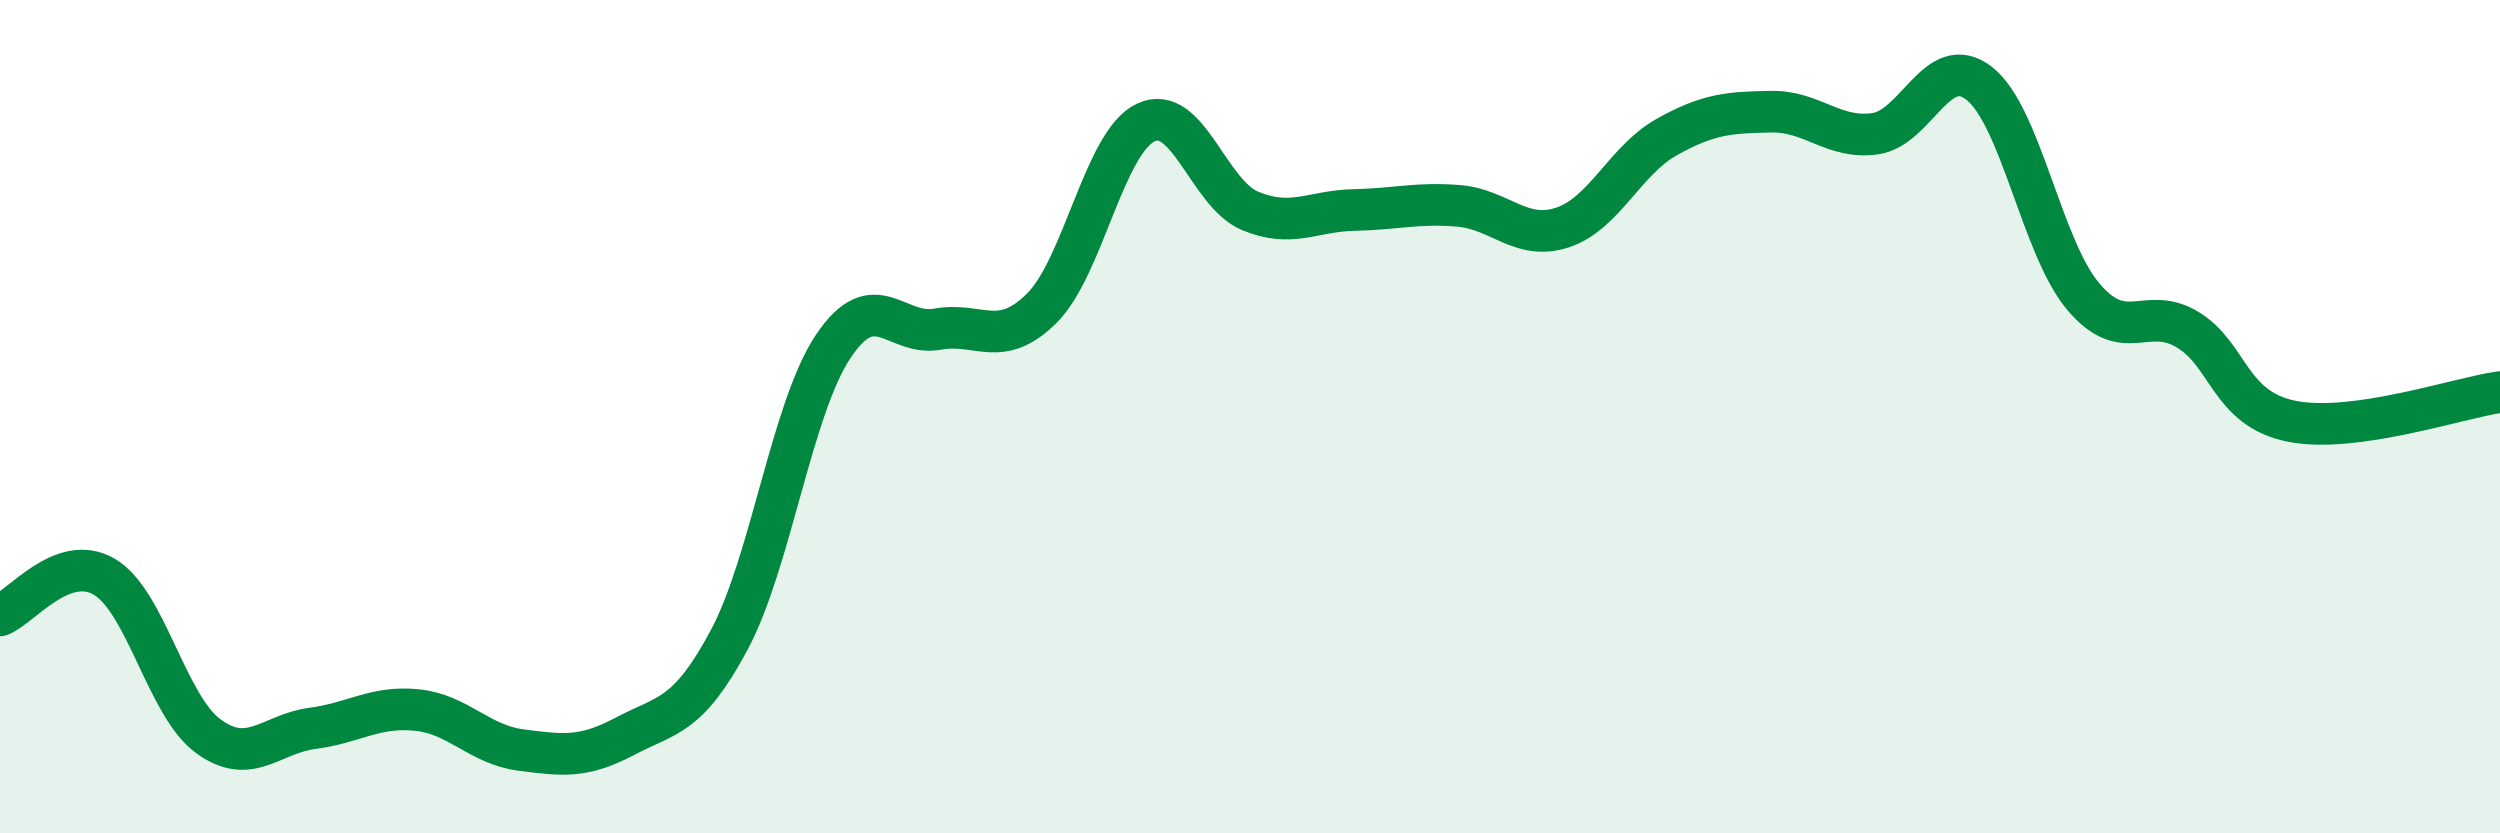
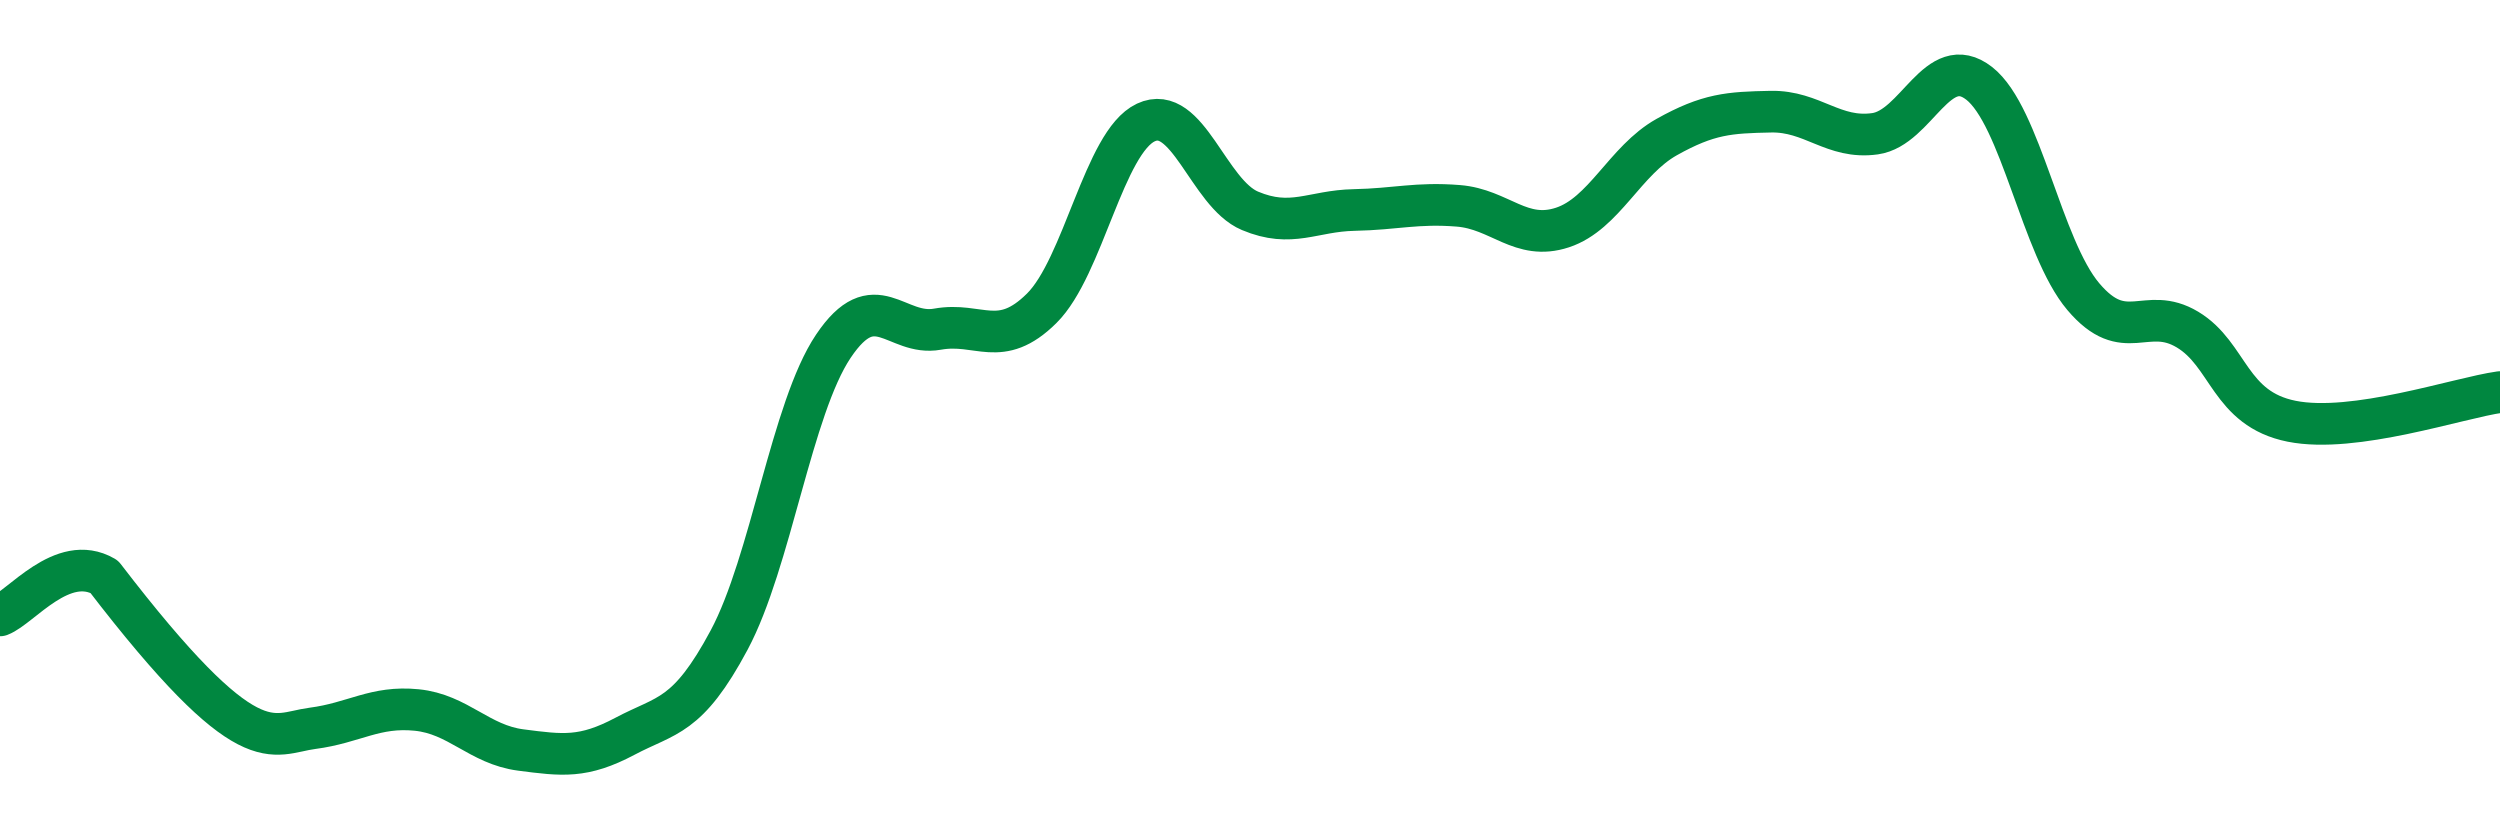
<svg xmlns="http://www.w3.org/2000/svg" width="60" height="20" viewBox="0 0 60 20">
-   <path d="M 0,14.77 C 0.5,14.58 1.5,13.26 2.5,13.84 C 3.5,14.42 4,16.94 5,17.67 C 6,18.4 6.5,17.61 7.5,17.48 C 8.5,17.35 9,16.94 10,17.04 C 11,17.14 11.5,17.87 12.5,18 C 13.5,18.13 14,18.2 15,17.67 C 16,17.14 16.5,17.23 17.5,15.36 C 18.5,13.49 19,9.8 20,8.31 C 21,6.82 21.5,8.08 22.5,7.9 C 23.5,7.72 24,8.39 25,7.4 C 26,6.41 26.5,3.41 27.5,2.94 C 28.5,2.47 29,4.64 30,5.06 C 31,5.48 31.5,5.06 32.5,5.04 C 33.5,5.02 34,4.86 35,4.94 C 36,5.02 36.5,5.79 37.5,5.46 C 38.5,5.13 39,3.85 40,3.29 C 41,2.73 41.5,2.7 42.5,2.68 C 43.5,2.66 44,3.35 45,3.21 C 46,3.07 46.5,1.22 47.5,2 C 48.5,2.78 49,5.94 50,7.12 C 51,8.3 51.5,7.31 52.5,7.91 C 53.5,8.51 53.5,9.81 55,10.11 C 56.5,10.41 59,9.55 60,9.41L60 20L0 20Z" fill="#008740" opacity="0.1" stroke-linecap="round" stroke-linejoin="round" />
-   <path d="M 0,14.77 C 0.5,14.58 1.5,13.26 2.5,13.84 C 3.5,14.42 4,16.94 5,17.67 C 6,18.4 6.5,17.61 7.5,17.48 C 8.5,17.35 9,16.94 10,17.04 C 11,17.14 11.5,17.87 12.5,18 C 13.5,18.13 14,18.2 15,17.67 C 16,17.14 16.5,17.23 17.5,15.36 C 18.5,13.49 19,9.8 20,8.31 C 21,6.82 21.5,8.08 22.5,7.9 C 23.5,7.72 24,8.39 25,7.4 C 26,6.41 26.5,3.41 27.5,2.94 C 28.5,2.47 29,4.64 30,5.06 C 31,5.48 31.5,5.06 32.5,5.04 C 33.5,5.02 34,4.86 35,4.94 C 36,5.02 36.5,5.79 37.5,5.46 C 38.5,5.13 39,3.85 40,3.29 C 41,2.73 41.5,2.7 42.5,2.68 C 43.5,2.66 44,3.35 45,3.21 C 46,3.07 46.5,1.22 47.5,2 C 48.5,2.78 49,5.94 50,7.12 C 51,8.3 51.5,7.31 52.5,7.91 C 53.5,8.51 53.5,9.81 55,10.11 C 56.5,10.41 59,9.55 60,9.41" stroke="#008740" stroke-width="1" fill="none" stroke-linecap="round" stroke-linejoin="round" />
+   <path d="M 0,14.77 C 0.5,14.58 1.5,13.26 2.5,13.84 C 6,18.4 6.5,17.61 7.5,17.48 C 8.5,17.35 9,16.94 10,17.04 C 11,17.14 11.5,17.87 12.5,18 C 13.5,18.13 14,18.2 15,17.67 C 16,17.14 16.5,17.23 17.5,15.36 C 18.5,13.49 19,9.8 20,8.31 C 21,6.82 21.5,8.08 22.5,7.9 C 23.5,7.72 24,8.39 25,7.4 C 26,6.41 26.5,3.41 27.5,2.94 C 28.5,2.47 29,4.64 30,5.06 C 31,5.48 31.5,5.06 32.5,5.04 C 33.5,5.02 34,4.86 35,4.94 C 36,5.02 36.5,5.79 37.5,5.46 C 38.5,5.13 39,3.85 40,3.29 C 41,2.73 41.5,2.7 42.5,2.68 C 43.5,2.66 44,3.35 45,3.21 C 46,3.07 46.5,1.22 47.5,2 C 48.5,2.78 49,5.94 50,7.12 C 51,8.3 51.5,7.31 52.5,7.91 C 53.5,8.51 53.5,9.81 55,10.11 C 56.5,10.41 59,9.55 60,9.41" stroke="#008740" stroke-width="1" fill="none" stroke-linecap="round" stroke-linejoin="round" />
</svg>